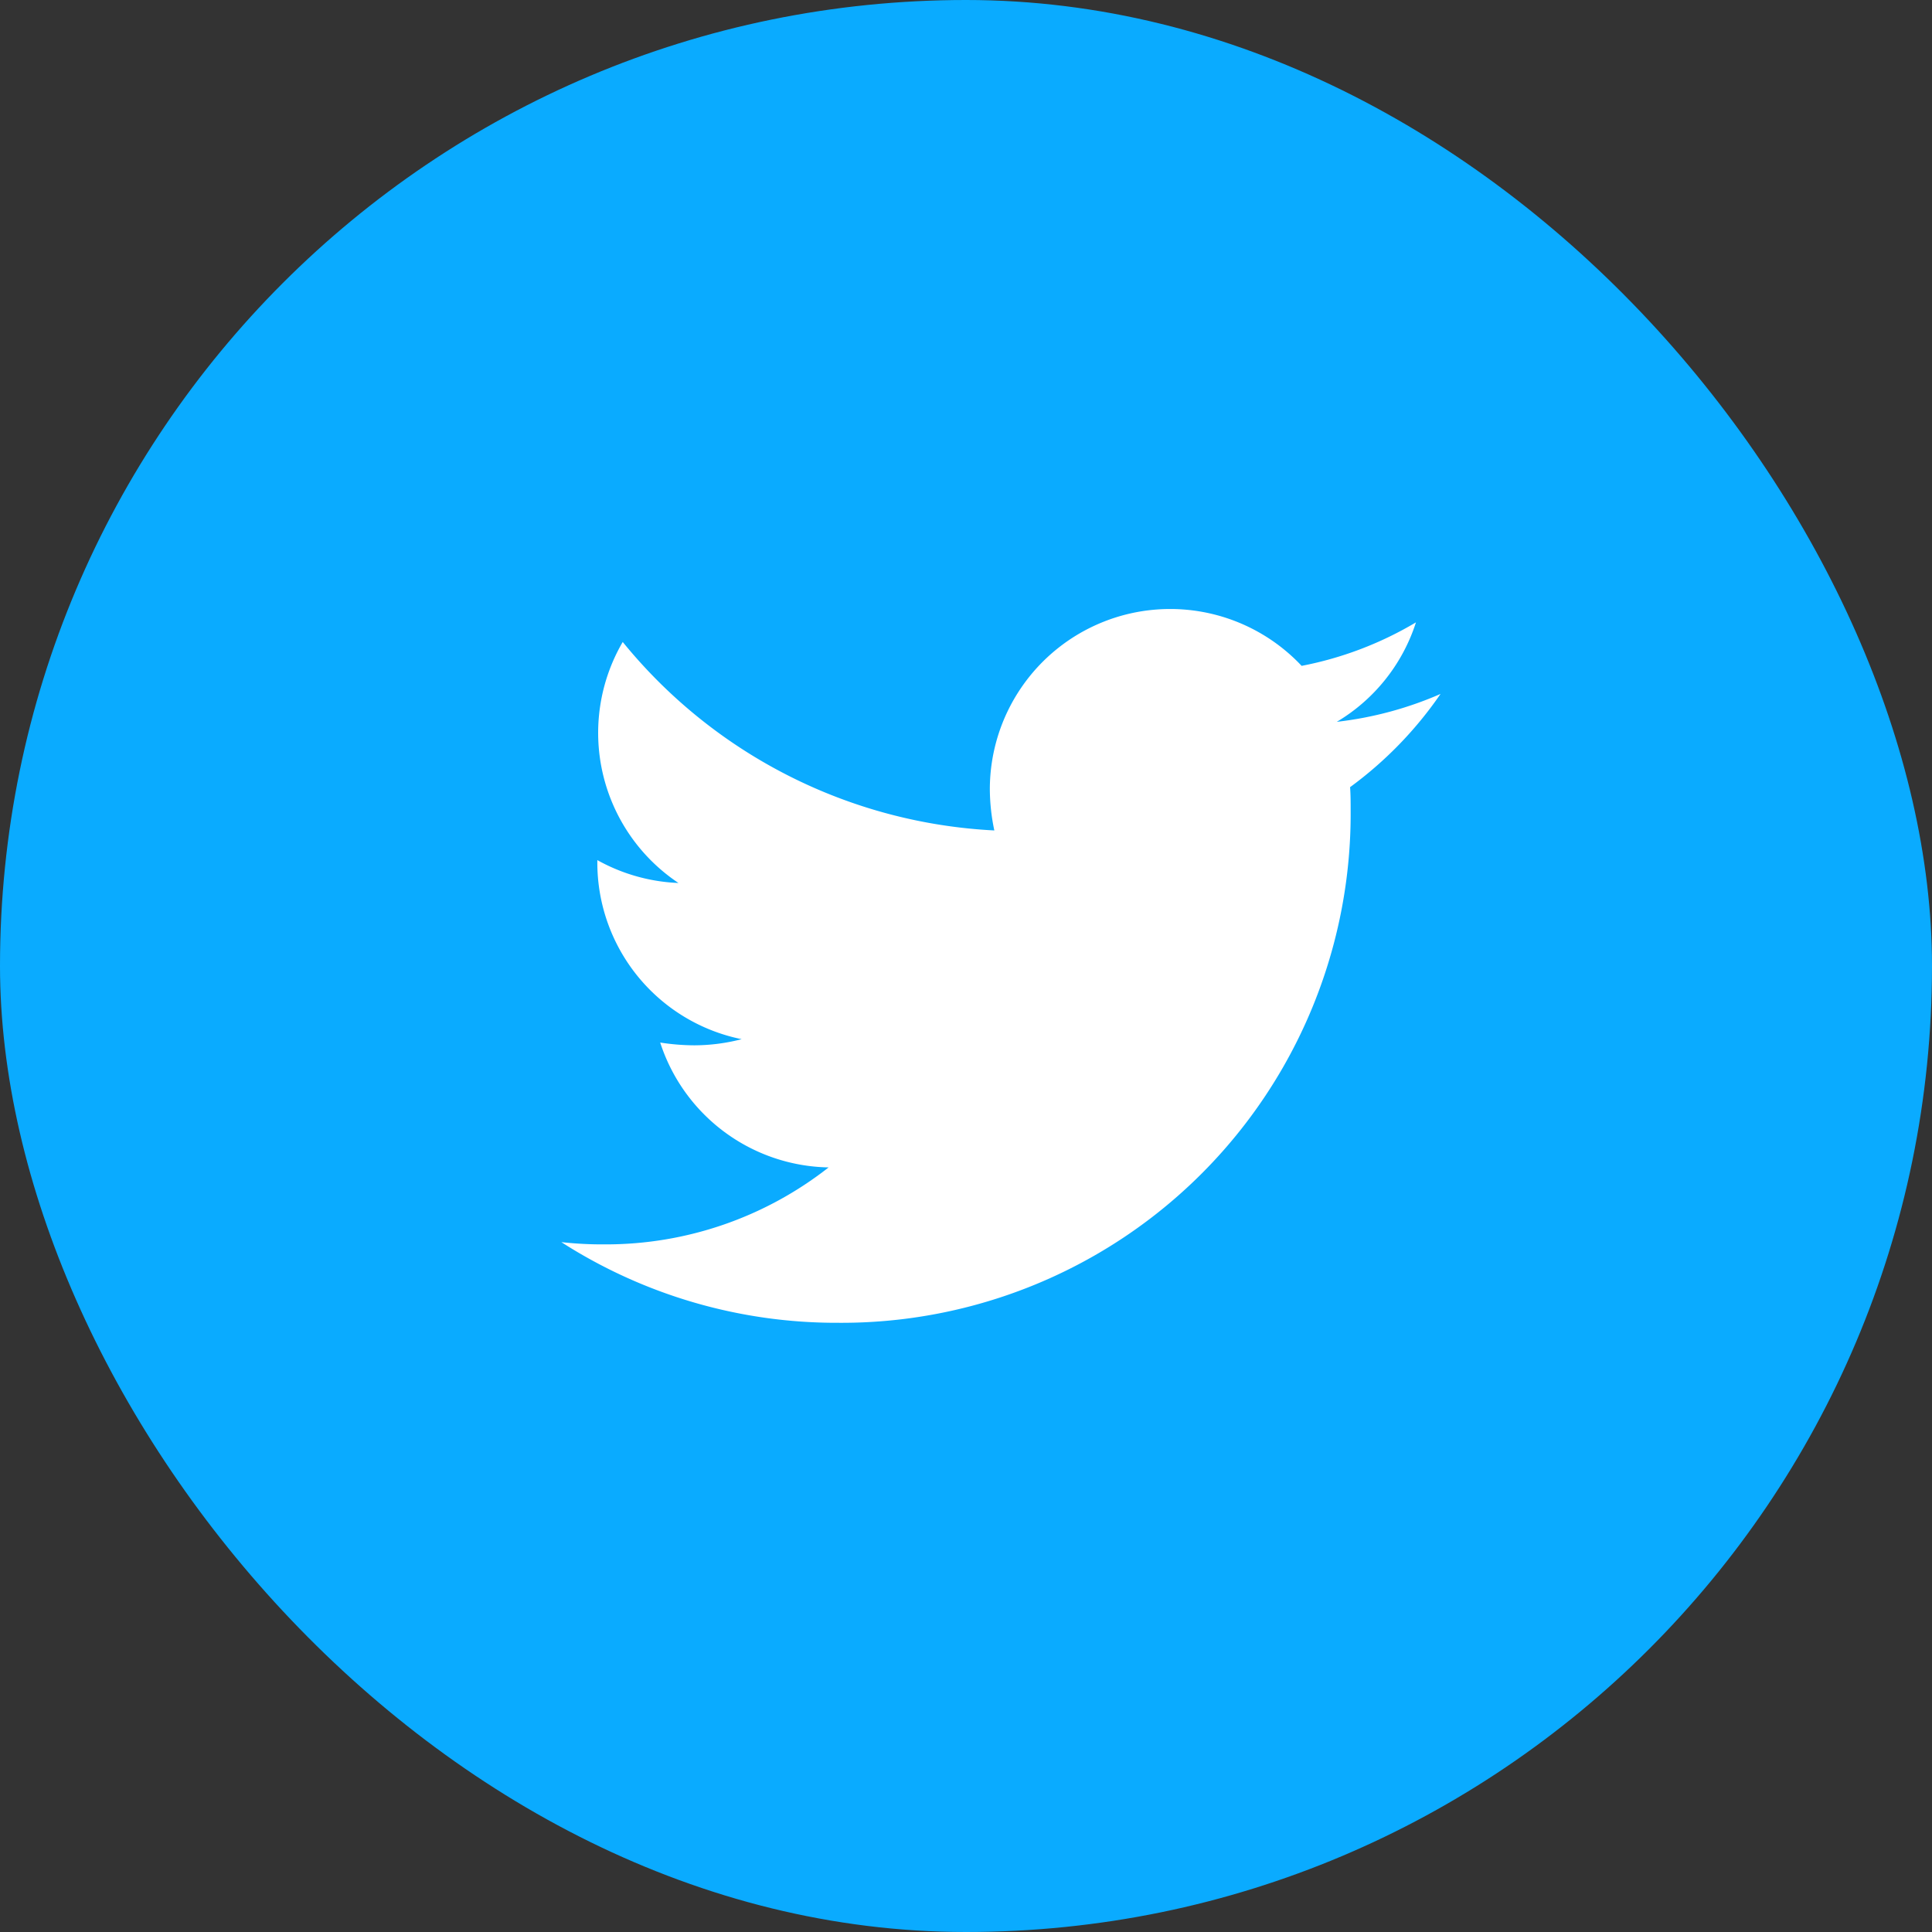
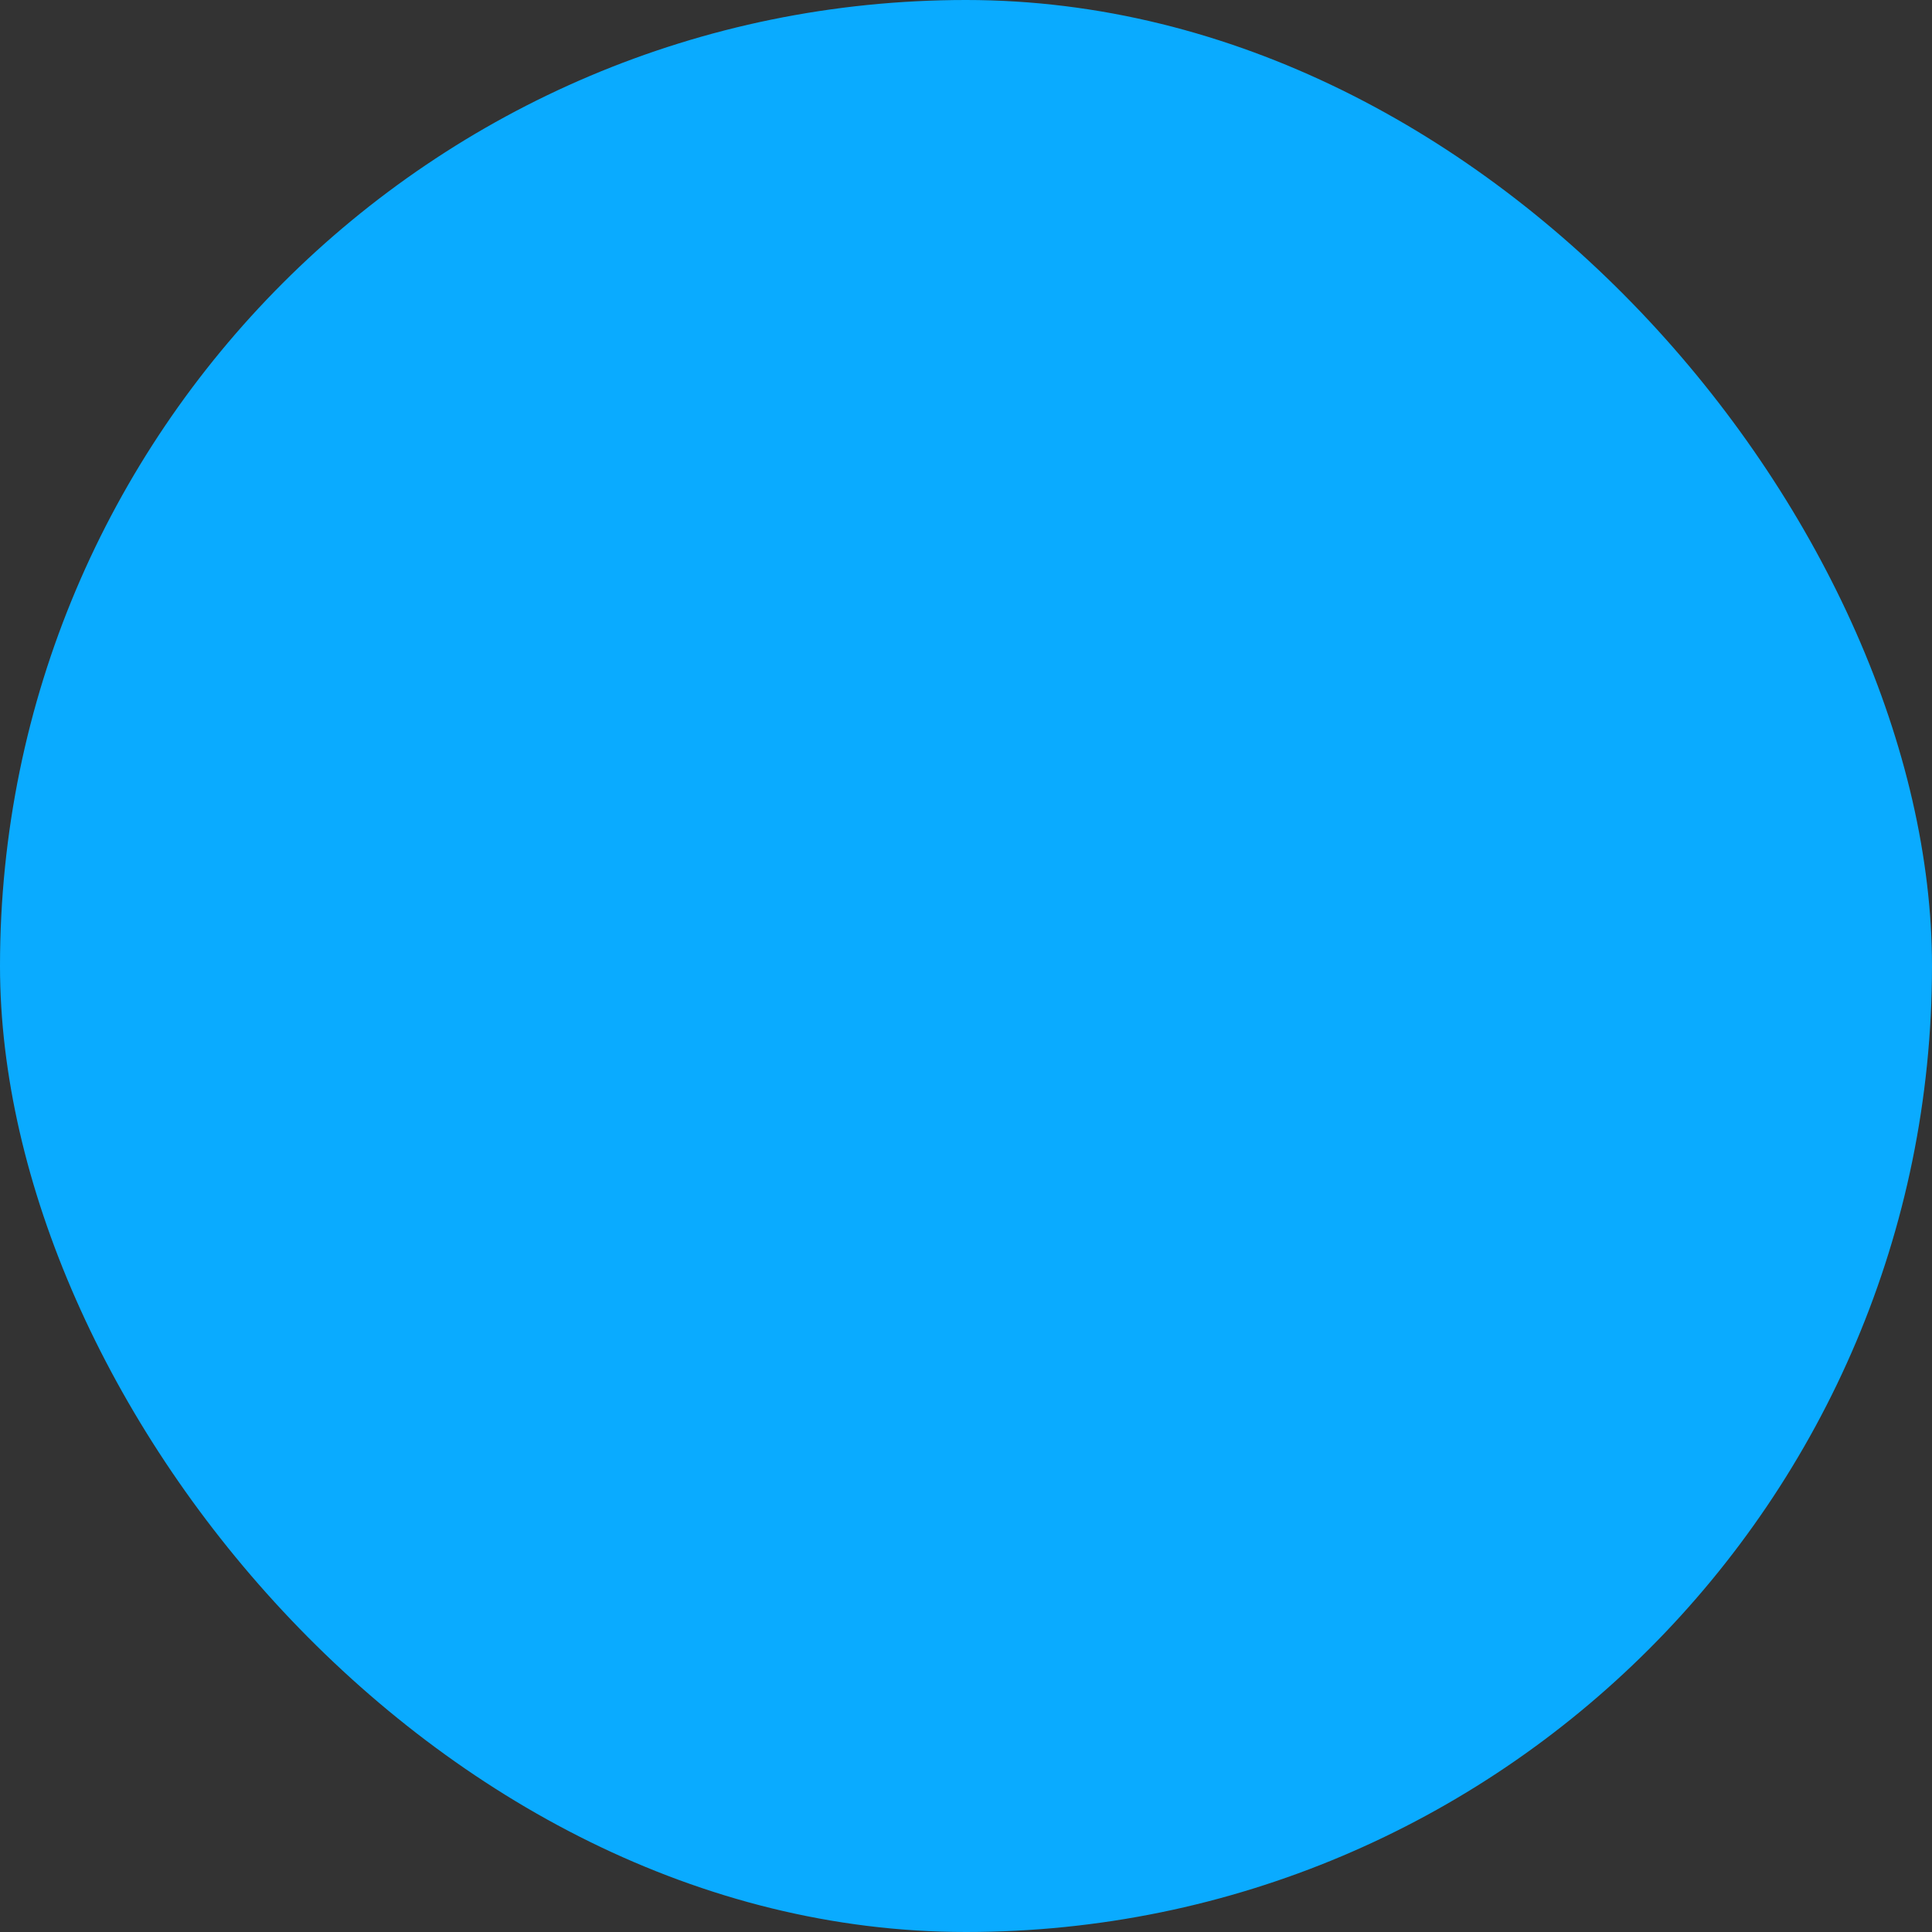
<svg xmlns="http://www.w3.org/2000/svg" id="Group_49746" data-name="Group 49746" width="36.144" height="36.144" viewBox="0 0 36.144 36.144">
  <rect x="0" y="0" width="36.144" height="36.144" fill="#333333" stroke="none" />
  <rect id="Rectangle_17654" data-name="Rectangle 17654" width="36.144" height="36.144" rx="18.072" fill="#0aabff" />
-   <path id="Icon_awesome-twitter" data-name="Icon awesome-twitter" d="M14.755,6.7c.011.146.011.292.011.438a9.524,9.524,0,0,1-9.59,9.59A9.526,9.526,0,0,1,0,15.219a6.973,6.973,0,0,0,.814.042A6.75,6.75,0,0,0,5,13.821a3.376,3.376,0,0,1-3.151-2.336,4.25,4.25,0,0,0,.637.052,3.565,3.565,0,0,0,.887-.115,3.371,3.371,0,0,1-2.7-3.309V8.072A3.394,3.394,0,0,0,2.191,8.5,3.376,3.376,0,0,1,1.148,3.991,9.58,9.58,0,0,0,8.1,7.517a3.8,3.8,0,0,1-.084-.773,3.374,3.374,0,0,1,5.833-2.306,6.636,6.636,0,0,0,2.139-.814,3.361,3.361,0,0,1-1.481,1.861,6.757,6.757,0,0,0,1.941-.522,7.245,7.245,0,0,1-1.691,1.743Z" transform="translate(10.502 8.019)" fill="#fff" />
</svg>